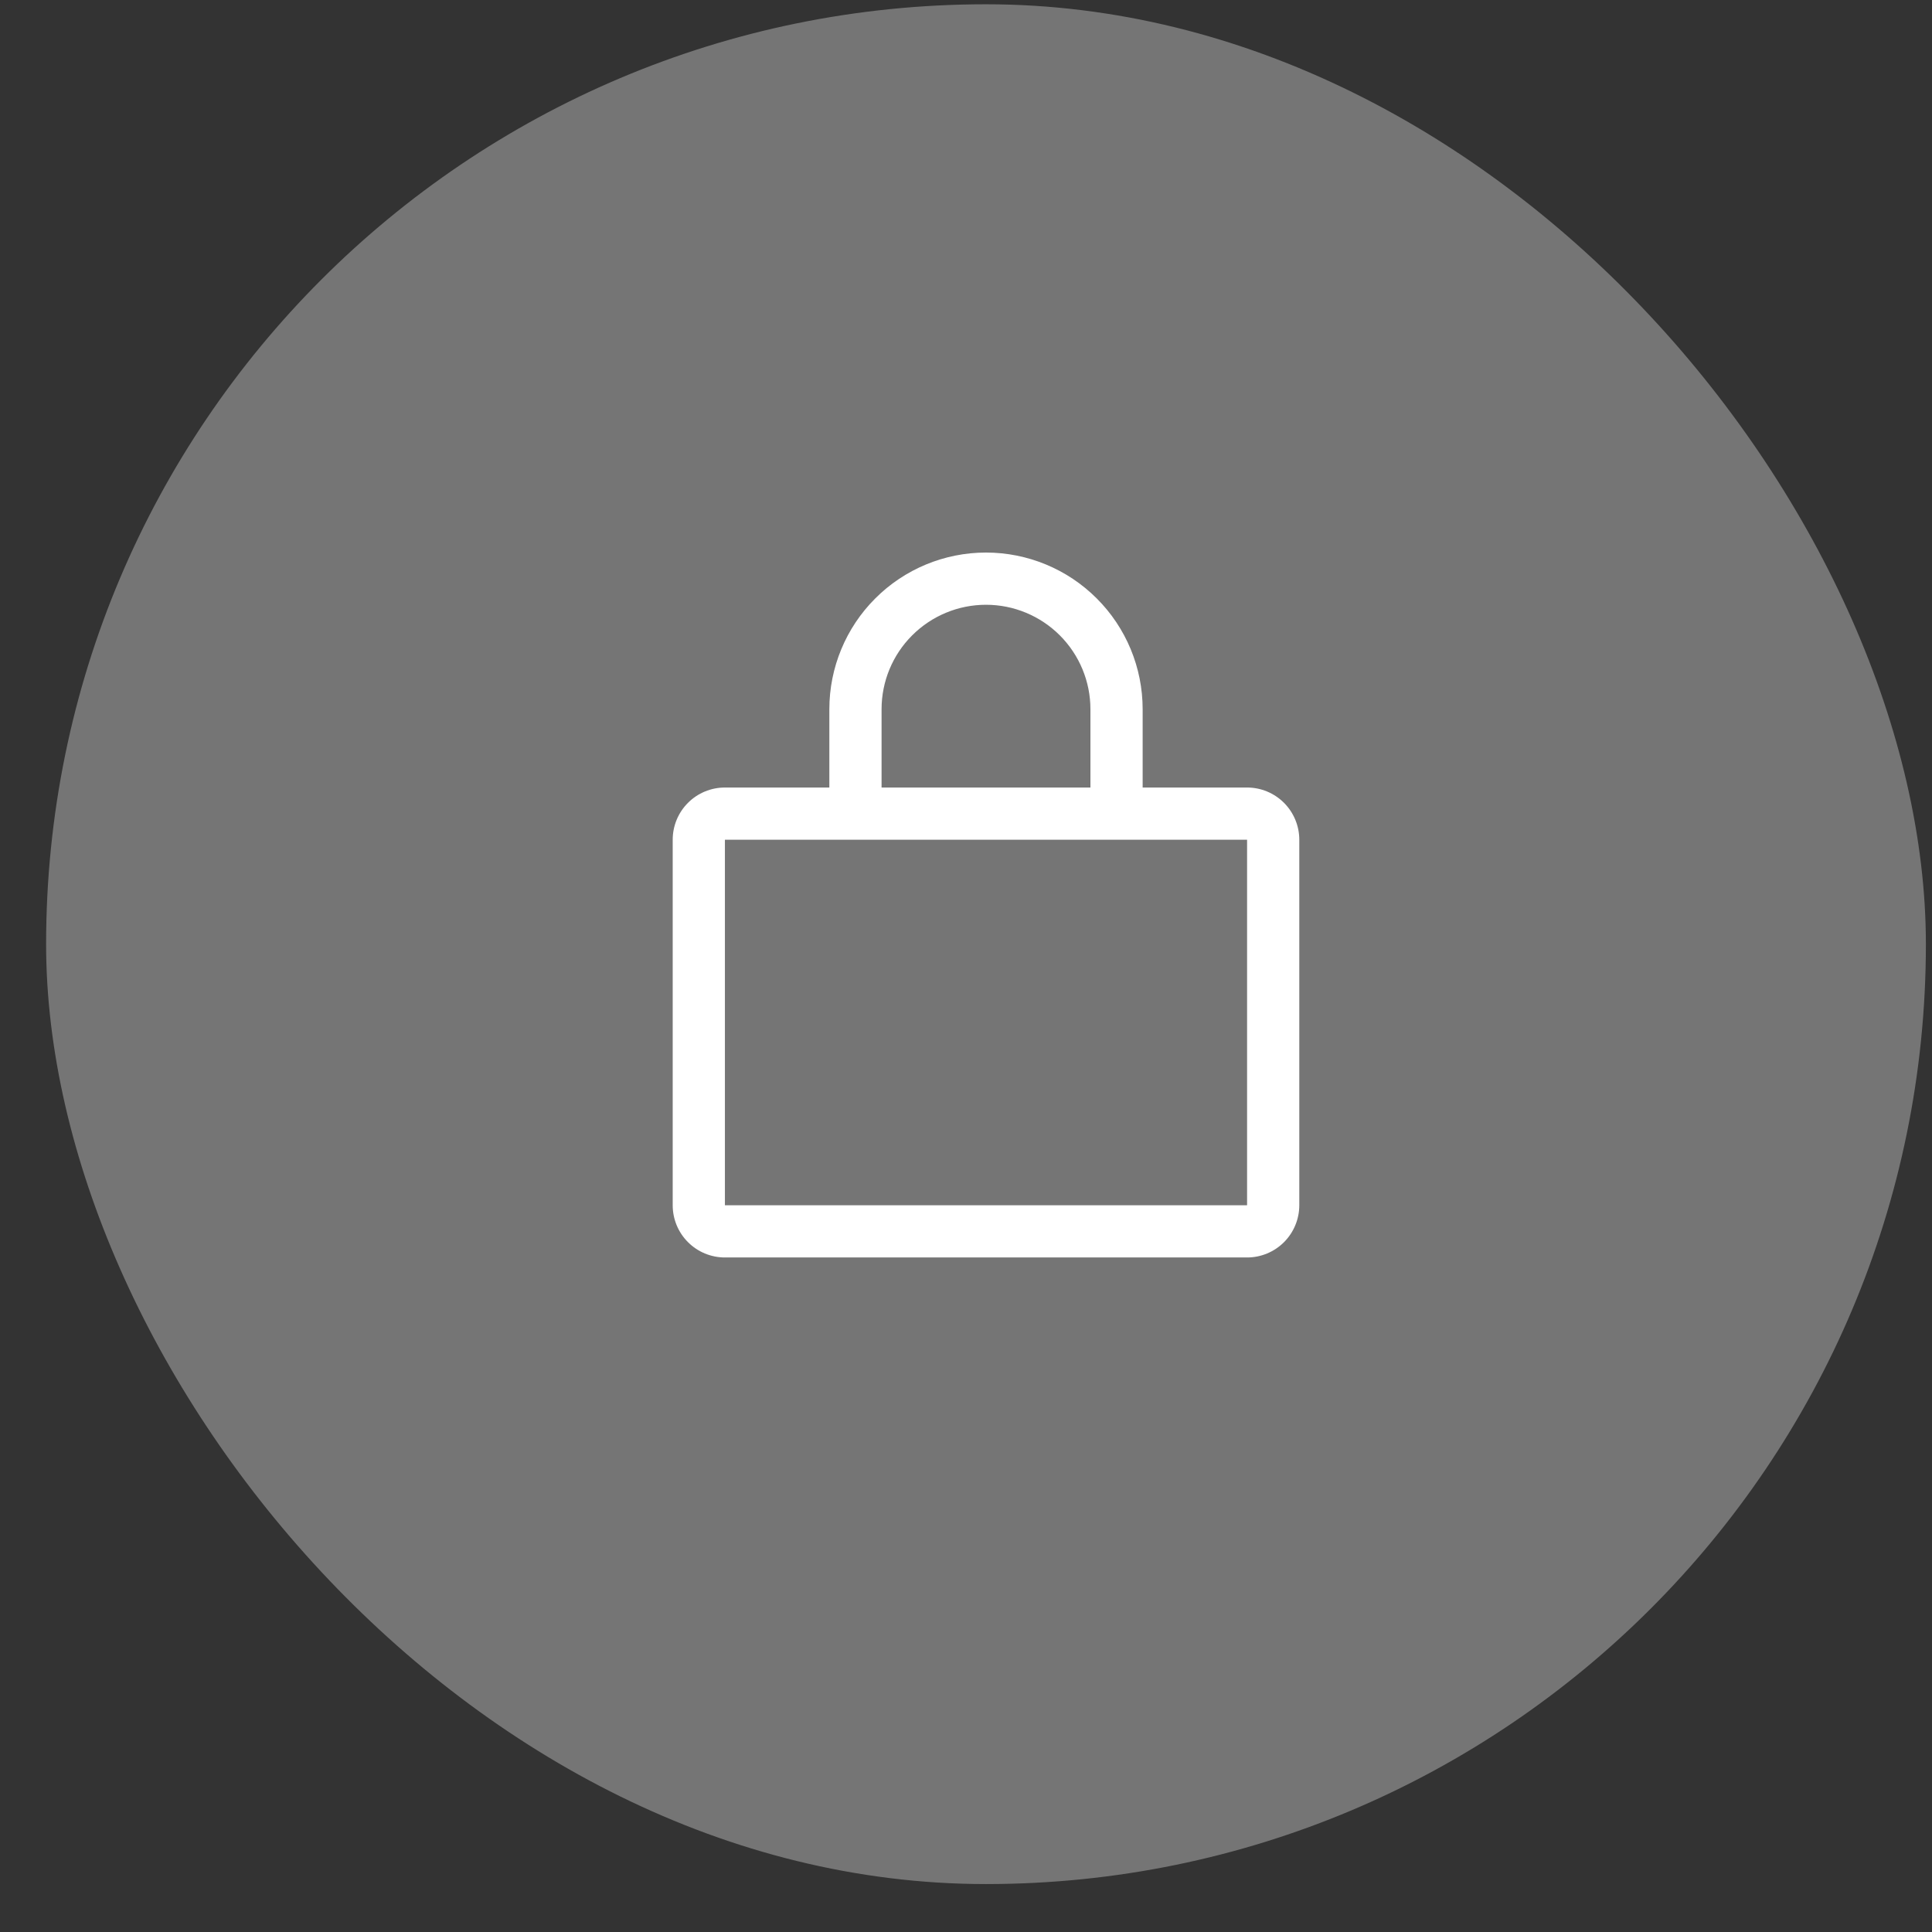
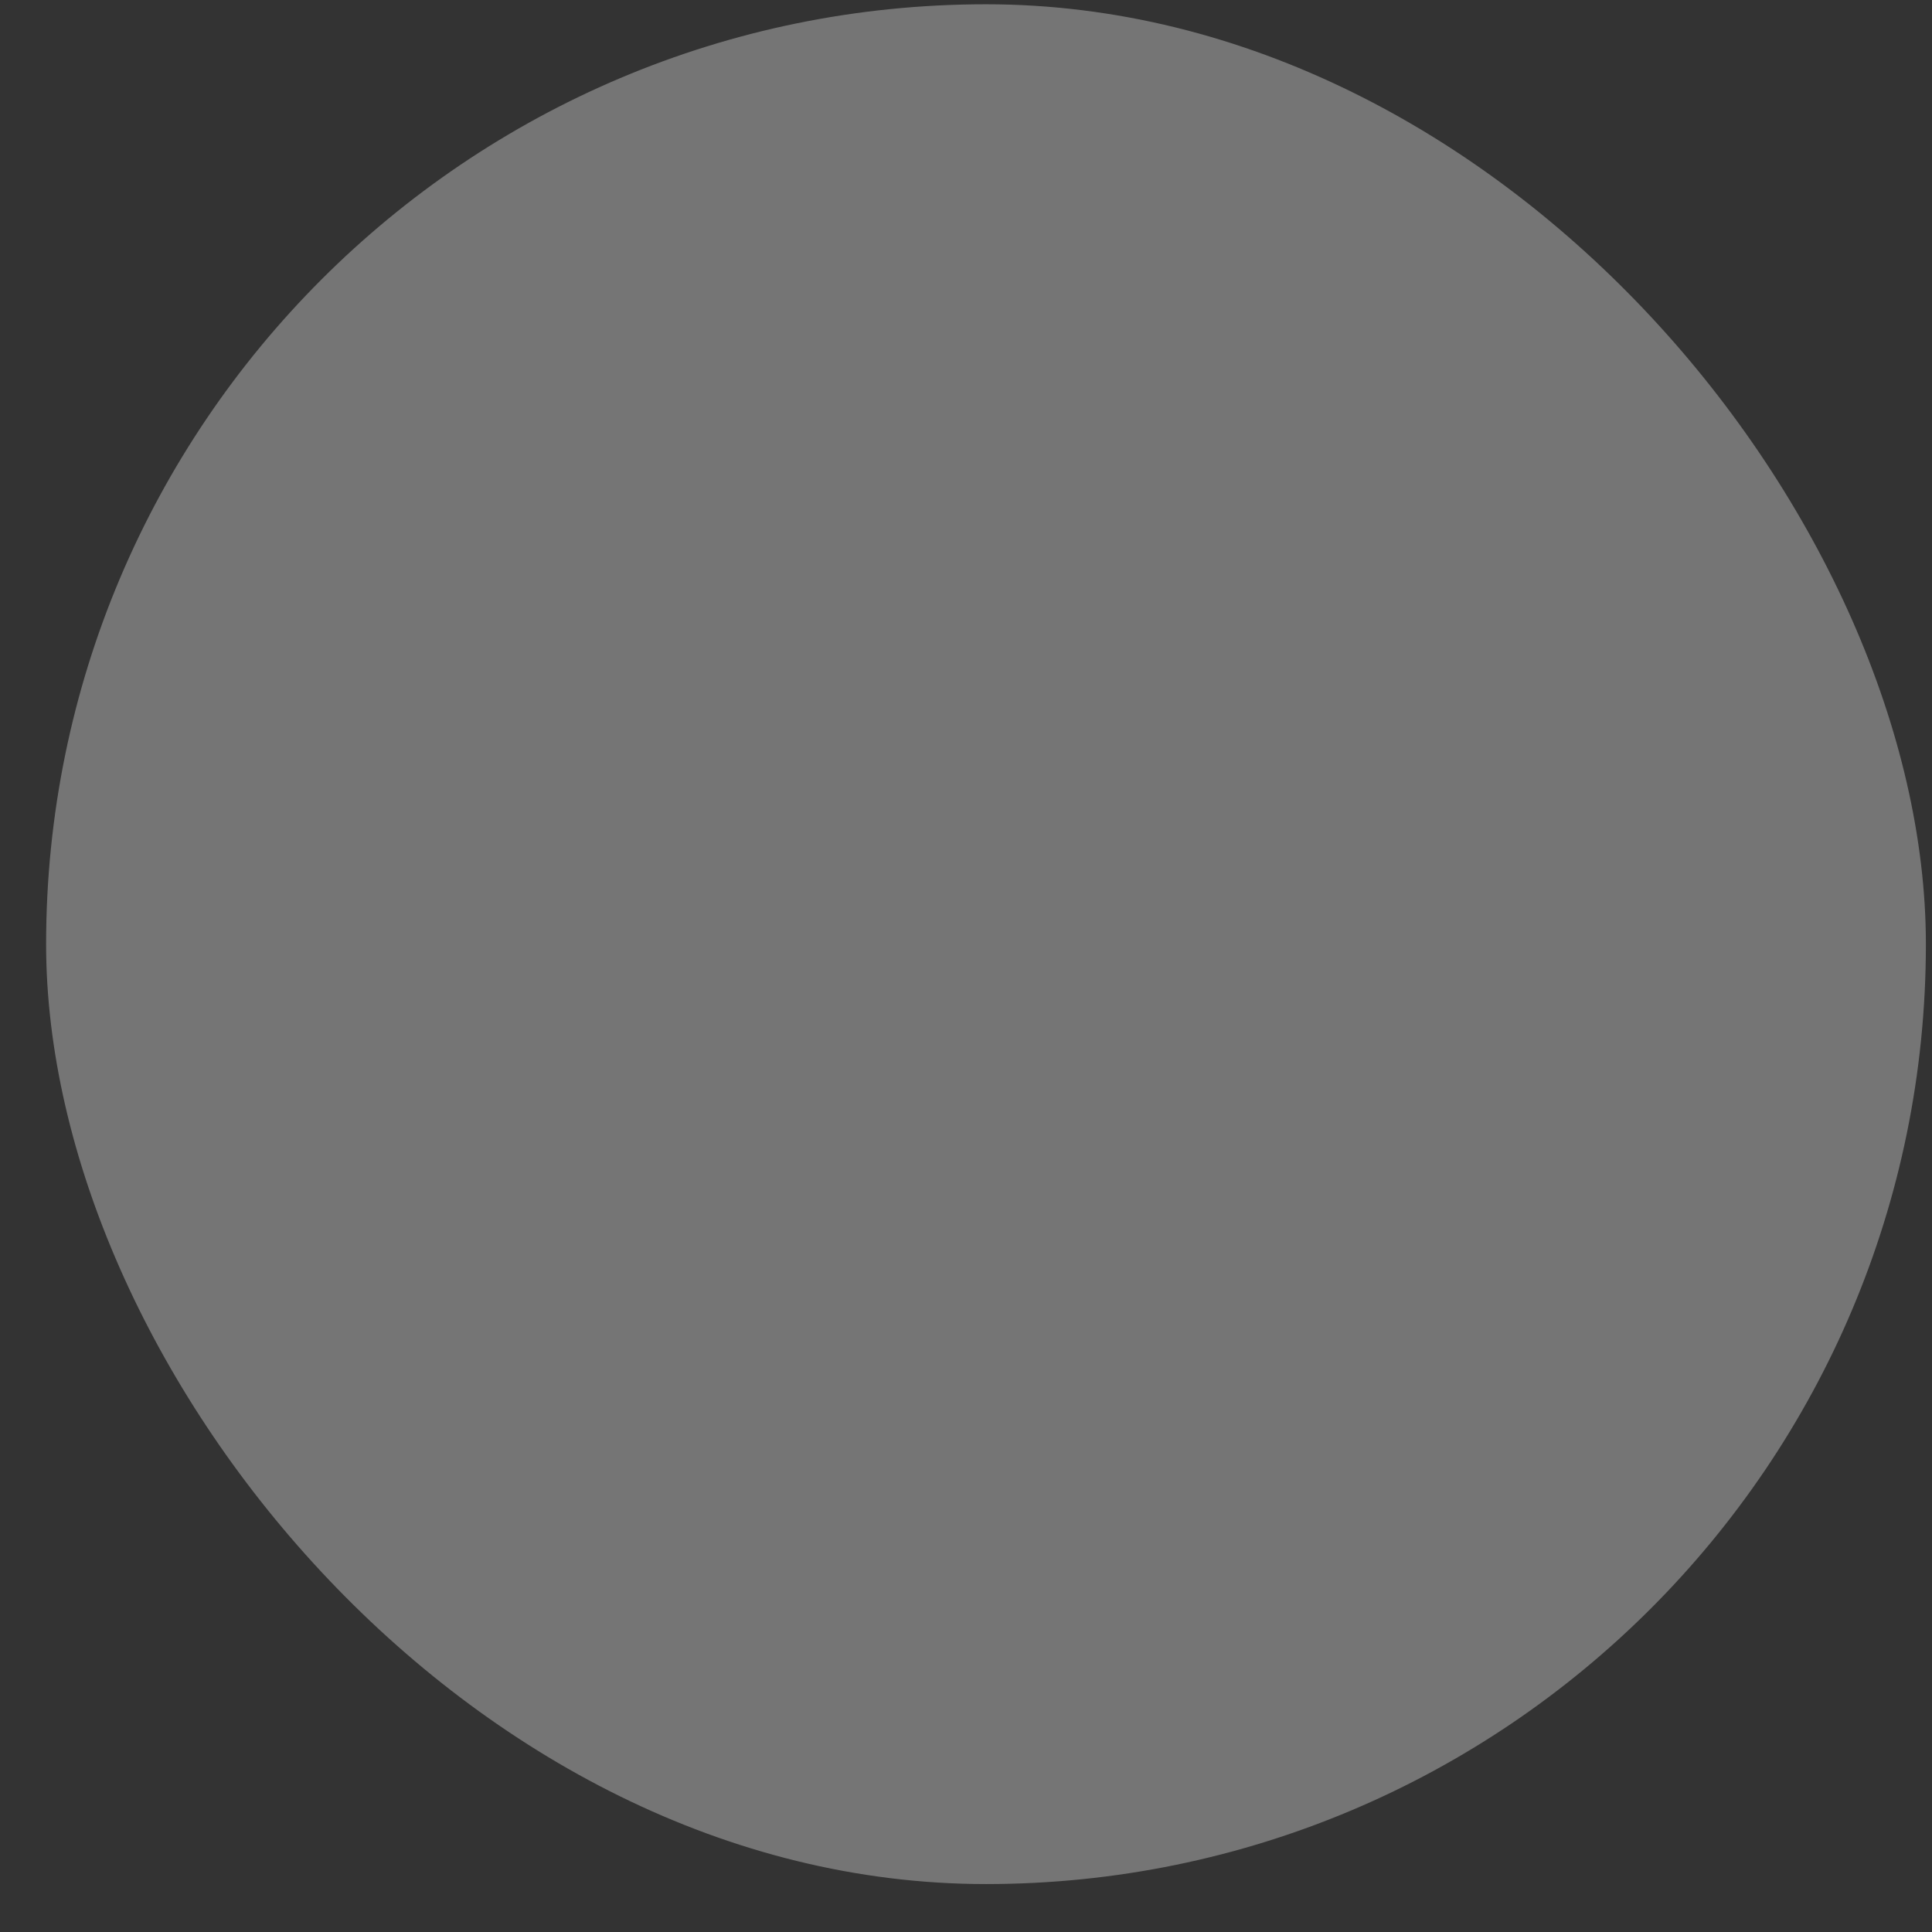
<svg xmlns="http://www.w3.org/2000/svg" width="37" height="37" viewBox="0 0 37 37" fill="none">
  <rect x="0" y="0" width="37" height="37" fill="#333333" stroke="none" />
  <rect x="0.883" y="0.082" width="36" height="36" rx="18" fill="#757575" />
-   <path d="M23.883 15.082H21.883V13.582C21.883 12.786 21.567 12.023 21.004 11.461C20.442 10.898 19.678 10.582 18.883 10.582C18.087 10.582 17.324 10.898 16.762 11.461C16.199 12.023 15.883 12.786 15.883 13.582V15.082H13.883C13.618 15.082 13.363 15.187 13.176 15.375C12.988 15.562 12.883 15.817 12.883 16.082V23.082C12.883 23.347 12.988 23.602 13.176 23.789C13.363 23.977 13.618 24.082 13.883 24.082H23.883C24.148 24.082 24.402 23.977 24.59 23.789C24.777 23.602 24.883 23.347 24.883 23.082V16.082C24.883 15.817 24.777 15.562 24.59 15.375C24.402 15.187 24.148 15.082 23.883 15.082ZM16.883 13.582C16.883 13.052 17.093 12.543 17.469 12.168C17.844 11.793 18.352 11.582 18.883 11.582C19.413 11.582 19.922 11.793 20.297 12.168C20.672 12.543 20.883 13.052 20.883 13.582V15.082H16.883V13.582ZM23.883 23.082H13.883V16.082H23.883V23.082Z" fill="white" />
</svg>